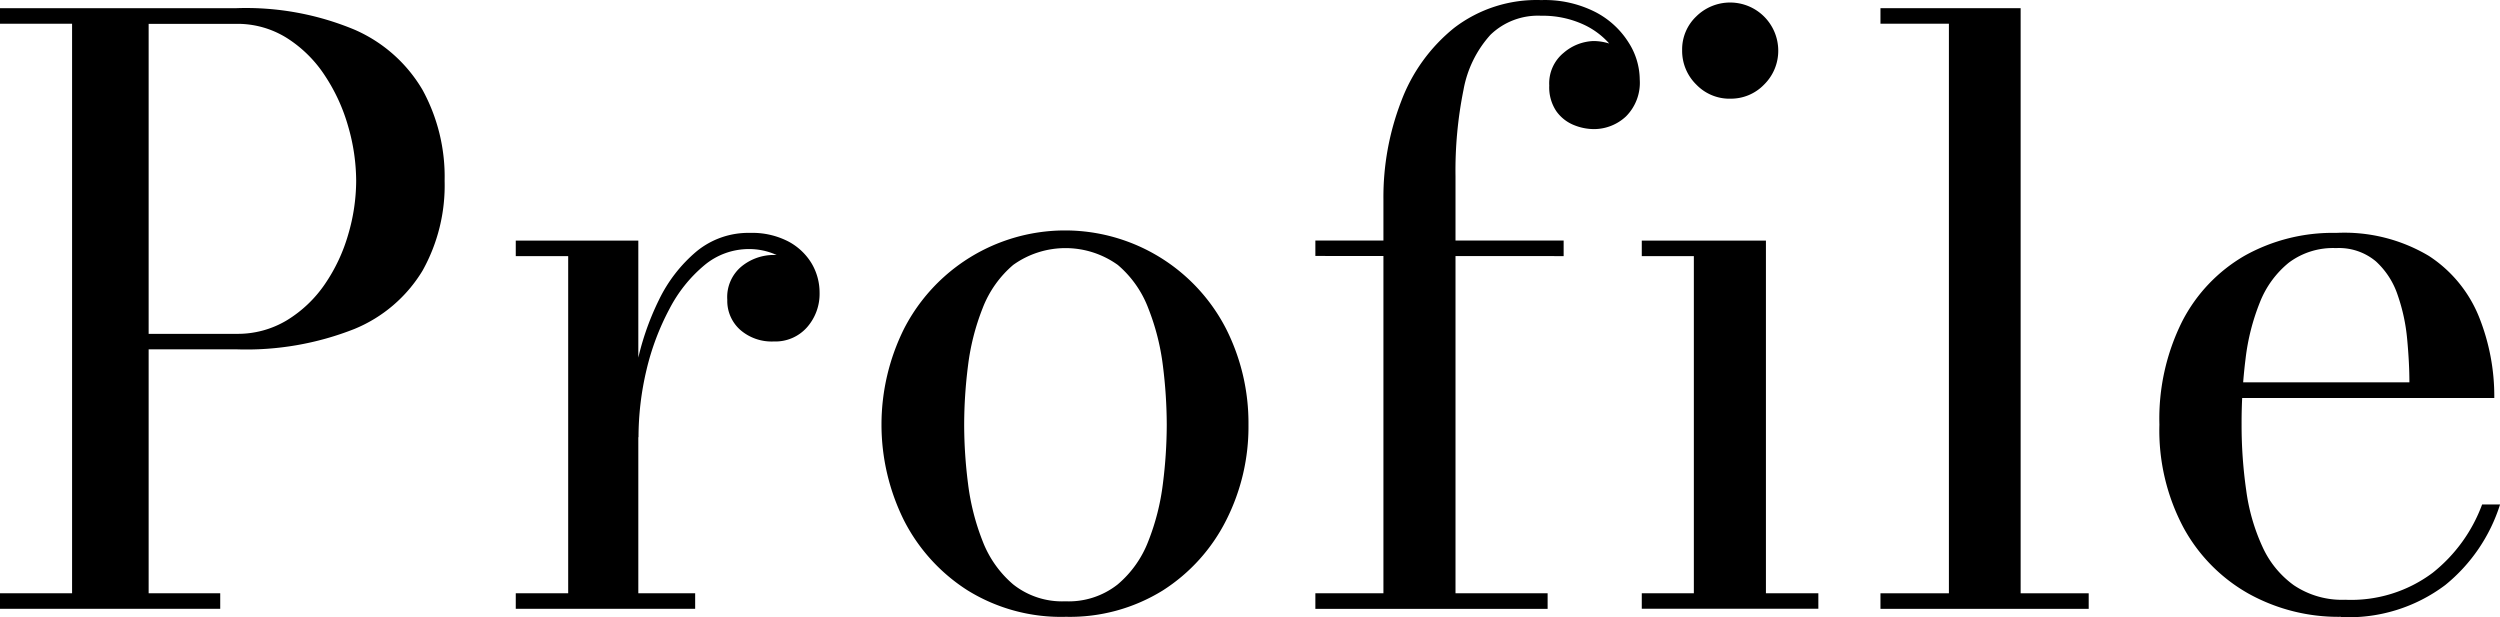
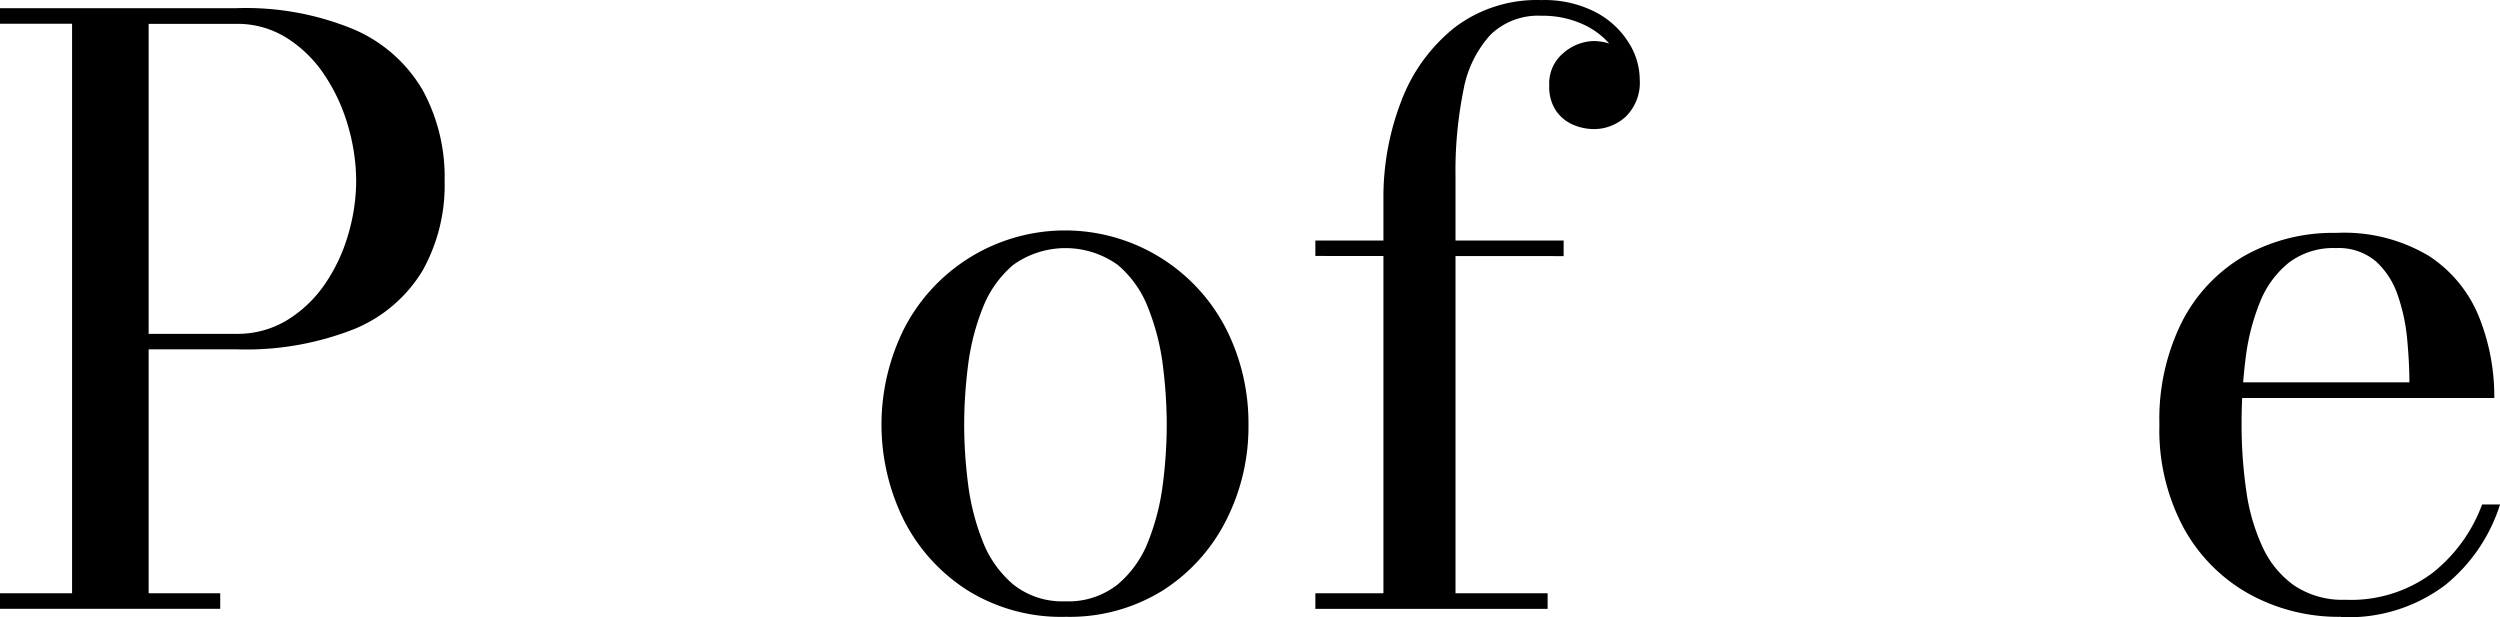
<svg xmlns="http://www.w3.org/2000/svg" width="85.843" height="21.186" viewBox="0 0 85.843 21.186">
  <g id="レイヤー_1" transform="translate(-36.668 -5.74)">
    <g id="Group_2606" data-name="Group 2606">
      <path id="Path_2100" data-name="Path 2100" d="M9.662,6.25a9.685,9.685,0,0,1,4.059.737,5.03,5.03,0,0,1,2.337,2.068,6.214,6.214,0,0,1,.759,3.124,6,6,0,0,1-.759,3.085,4.911,4.911,0,0,1-2.337,2,10.092,10.092,0,0,1-4.059.7H6.654v8.376H9.112v.534H1.55v-.534H4.025V6.783H1.55V6.25ZM6.654,17.432H9.662a3.271,3.271,0,0,0,1.743-.468,4.278,4.278,0,0,0,1.3-1.238,5.892,5.892,0,0,0,.8-1.7,6.572,6.572,0,0,0,.275-1.848,6.783,6.783,0,0,0-.275-1.87,6.222,6.222,0,0,0-.8-1.744,4.32,4.32,0,0,0-1.3-1.287,3.191,3.191,0,0,0-1.743-.489H6.654V17.432Z" transform="translate(35.118 -0.229)" />
-       <path id="Path_2101" data-name="Path 2101" d="M37.958,20.538V32.655H39.91v.533H33.75v-.533h1.8V21.077h-1.8v-.533h4.208Zm-.314,6.754a12.049,12.049,0,0,1,.253-2.447,9.236,9.236,0,0,1,.77-2.266,5.034,5.034,0,0,1,1.293-1.666A2.8,2.8,0,0,1,41.8,20.28a2.687,2.687,0,0,1,1.293.286,2.053,2.053,0,0,1,.814.759,1.964,1.964,0,0,1,.275,1.006,1.733,1.733,0,0,1-.429,1.188,1.449,1.449,0,0,1-1.144.489,1.64,1.64,0,0,1-1.161-.407,1.331,1.331,0,0,1-.435-1.023,1.366,1.366,0,0,1,.5-1.155,1.749,1.749,0,0,1,1.095-.385,1.709,1.709,0,0,1,.776.17,1.484,1.484,0,0,1,.556.462,1.109,1.109,0,0,1,.209.66h-.534a1.256,1.256,0,0,0-.253-.77,1.656,1.656,0,0,0-.682-.533,2.275,2.275,0,0,0-.935-.192,2.384,2.384,0,0,0-1.518.555,4.859,4.859,0,0,0-1.2,1.5,8.663,8.663,0,0,0-.787,2.09,10.017,10.017,0,0,0-.275,2.315h-.314Z" transform="translate(20.628 -6.543)" />
      <path id="Path_2102" data-name="Path 2102" d="M62.9,33.463a6.088,6.088,0,0,1-3.355-.907,6.159,6.159,0,0,1-2.189-2.409,7.386,7.386,0,0,1,0-6.567,6.215,6.215,0,0,1,11.066,0,7.177,7.177,0,0,1,.765,3.283,7.092,7.092,0,0,1-.765,3.283,6.118,6.118,0,0,1-2.173,2.409,6.056,6.056,0,0,1-3.35.907Zm0-.533a2.711,2.711,0,0,0,1.793-.577,3.646,3.646,0,0,0,1.056-1.49,7.992,7.992,0,0,0,.5-1.974,16.338,16.338,0,0,0,.132-2.018,16.51,16.51,0,0,0-.132-2.029,8.011,8.011,0,0,0-.5-1.969A3.645,3.645,0,0,0,64.7,21.38a3.081,3.081,0,0,0-3.592,0,3.686,3.686,0,0,0-1.051,1.49,8.011,8.011,0,0,0-.5,1.969,16.306,16.306,0,0,0-.132,2.029,16.135,16.135,0,0,0,.132,2.018,8.055,8.055,0,0,0,.5,1.974,3.686,3.686,0,0,0,1.051,1.49A2.7,2.7,0,0,0,62.9,32.93Z" transform="translate(10.35 -6.543)" />
      <path id="Path_2103" data-name="Path 2103" d="M83.67,14.529V14h8.525v.534Zm0,12.117v-.534h7.975v.534Zm2.337,0V12.577a9.143,9.143,0,0,1,.611-3.361A5.881,5.881,0,0,1,88.433,6.7a4.655,4.655,0,0,1,2.992-.957,3.832,3.832,0,0,1,1.865.413,2.936,2.936,0,0,1,1.133,1.04,2.388,2.388,0,0,1,.385,1.271,1.635,1.635,0,0,1-.473,1.271,1.612,1.612,0,0,1-1.105.435,1.839,1.839,0,0,1-.693-.143,1.366,1.366,0,0,1-.594-.473,1.464,1.464,0,0,1-.242-.88,1.354,1.354,0,0,1,.5-1.128,1.653,1.653,0,0,1,1.023-.4,1.828,1.828,0,0,1,.731.16,1.568,1.568,0,0,1,.594.451,1.121,1.121,0,0,1,.231.71h-.522a1.765,1.765,0,0,0-.352-1.056,2.667,2.667,0,0,0-.99-.814,3.342,3.342,0,0,0-1.491-.319,2.344,2.344,0,0,0-1.744.655,3.826,3.826,0,0,0-.924,1.887,13.981,13.981,0,0,0-.275,2.976V26.64H86.007Z" transform="translate(-1.836 0)" />
-       <path id="Path_2104" data-name="Path 2104" d="M108.313,14.054V26.17h1.8V26.7H104.05V26.17h1.788V14.593H104.05v-.533h4.263Zm-1.227-4.867A1.579,1.579,0,0,1,105.92,8.7a1.619,1.619,0,0,1-.484-1.177,1.561,1.561,0,0,1,.484-1.16,1.653,1.653,0,0,1,2.816,1.16,1.624,1.624,0,0,1-.484,1.177A1.579,1.579,0,0,1,107.086,9.186Z" transform="translate(-11.008 -0.058)" />
-       <path id="Path_2105" data-name="Path 2105" d="M123.763,6.25V26.341H126.1v.534h-7.15v-.534H121.3V6.783H118.95V6.25Z" transform="translate(-17.712 -0.229)" />
      <path id="Path_2106" data-name="Path 2106" d="M142.6,33.463a6.358,6.358,0,0,1-3.168-.792,5.761,5.761,0,0,1-2.238-2.266,7.1,7.1,0,0,1-.83-3.542,7.468,7.468,0,0,1,.781-3.542,5.507,5.507,0,0,1,2.15-2.26,6.2,6.2,0,0,1,3.14-.781,5.663,5.663,0,0,1,3.184.792,4.5,4.5,0,0,1,1.716,2.084,7.324,7.324,0,0,1,.528,2.794h-9.652v-.539h6.737c0-.456-.027-.951-.077-1.485a6.326,6.326,0,0,0-.324-1.507,2.738,2.738,0,0,0-.748-1.16,1.97,1.97,0,0,0-1.369-.457,2.528,2.528,0,0,0-1.622.5,3.311,3.311,0,0,0-.99,1.353,7.538,7.538,0,0,0-.495,1.941,17.726,17.726,0,0,0-.137,2.266,15.734,15.734,0,0,0,.159,2.26,6.763,6.763,0,0,0,.55,1.919,3.306,3.306,0,0,0,1.083,1.336,2.964,2.964,0,0,0,1.765.5,4.668,4.668,0,0,0,3.008-.929,5.356,5.356,0,0,0,1.694-2.343h.616a5.81,5.81,0,0,1-1.881,2.766,5.513,5.513,0,0,1-3.591,1.1Z" transform="translate(-25.548 -6.543)" />
    </g>
  </g>
</svg>